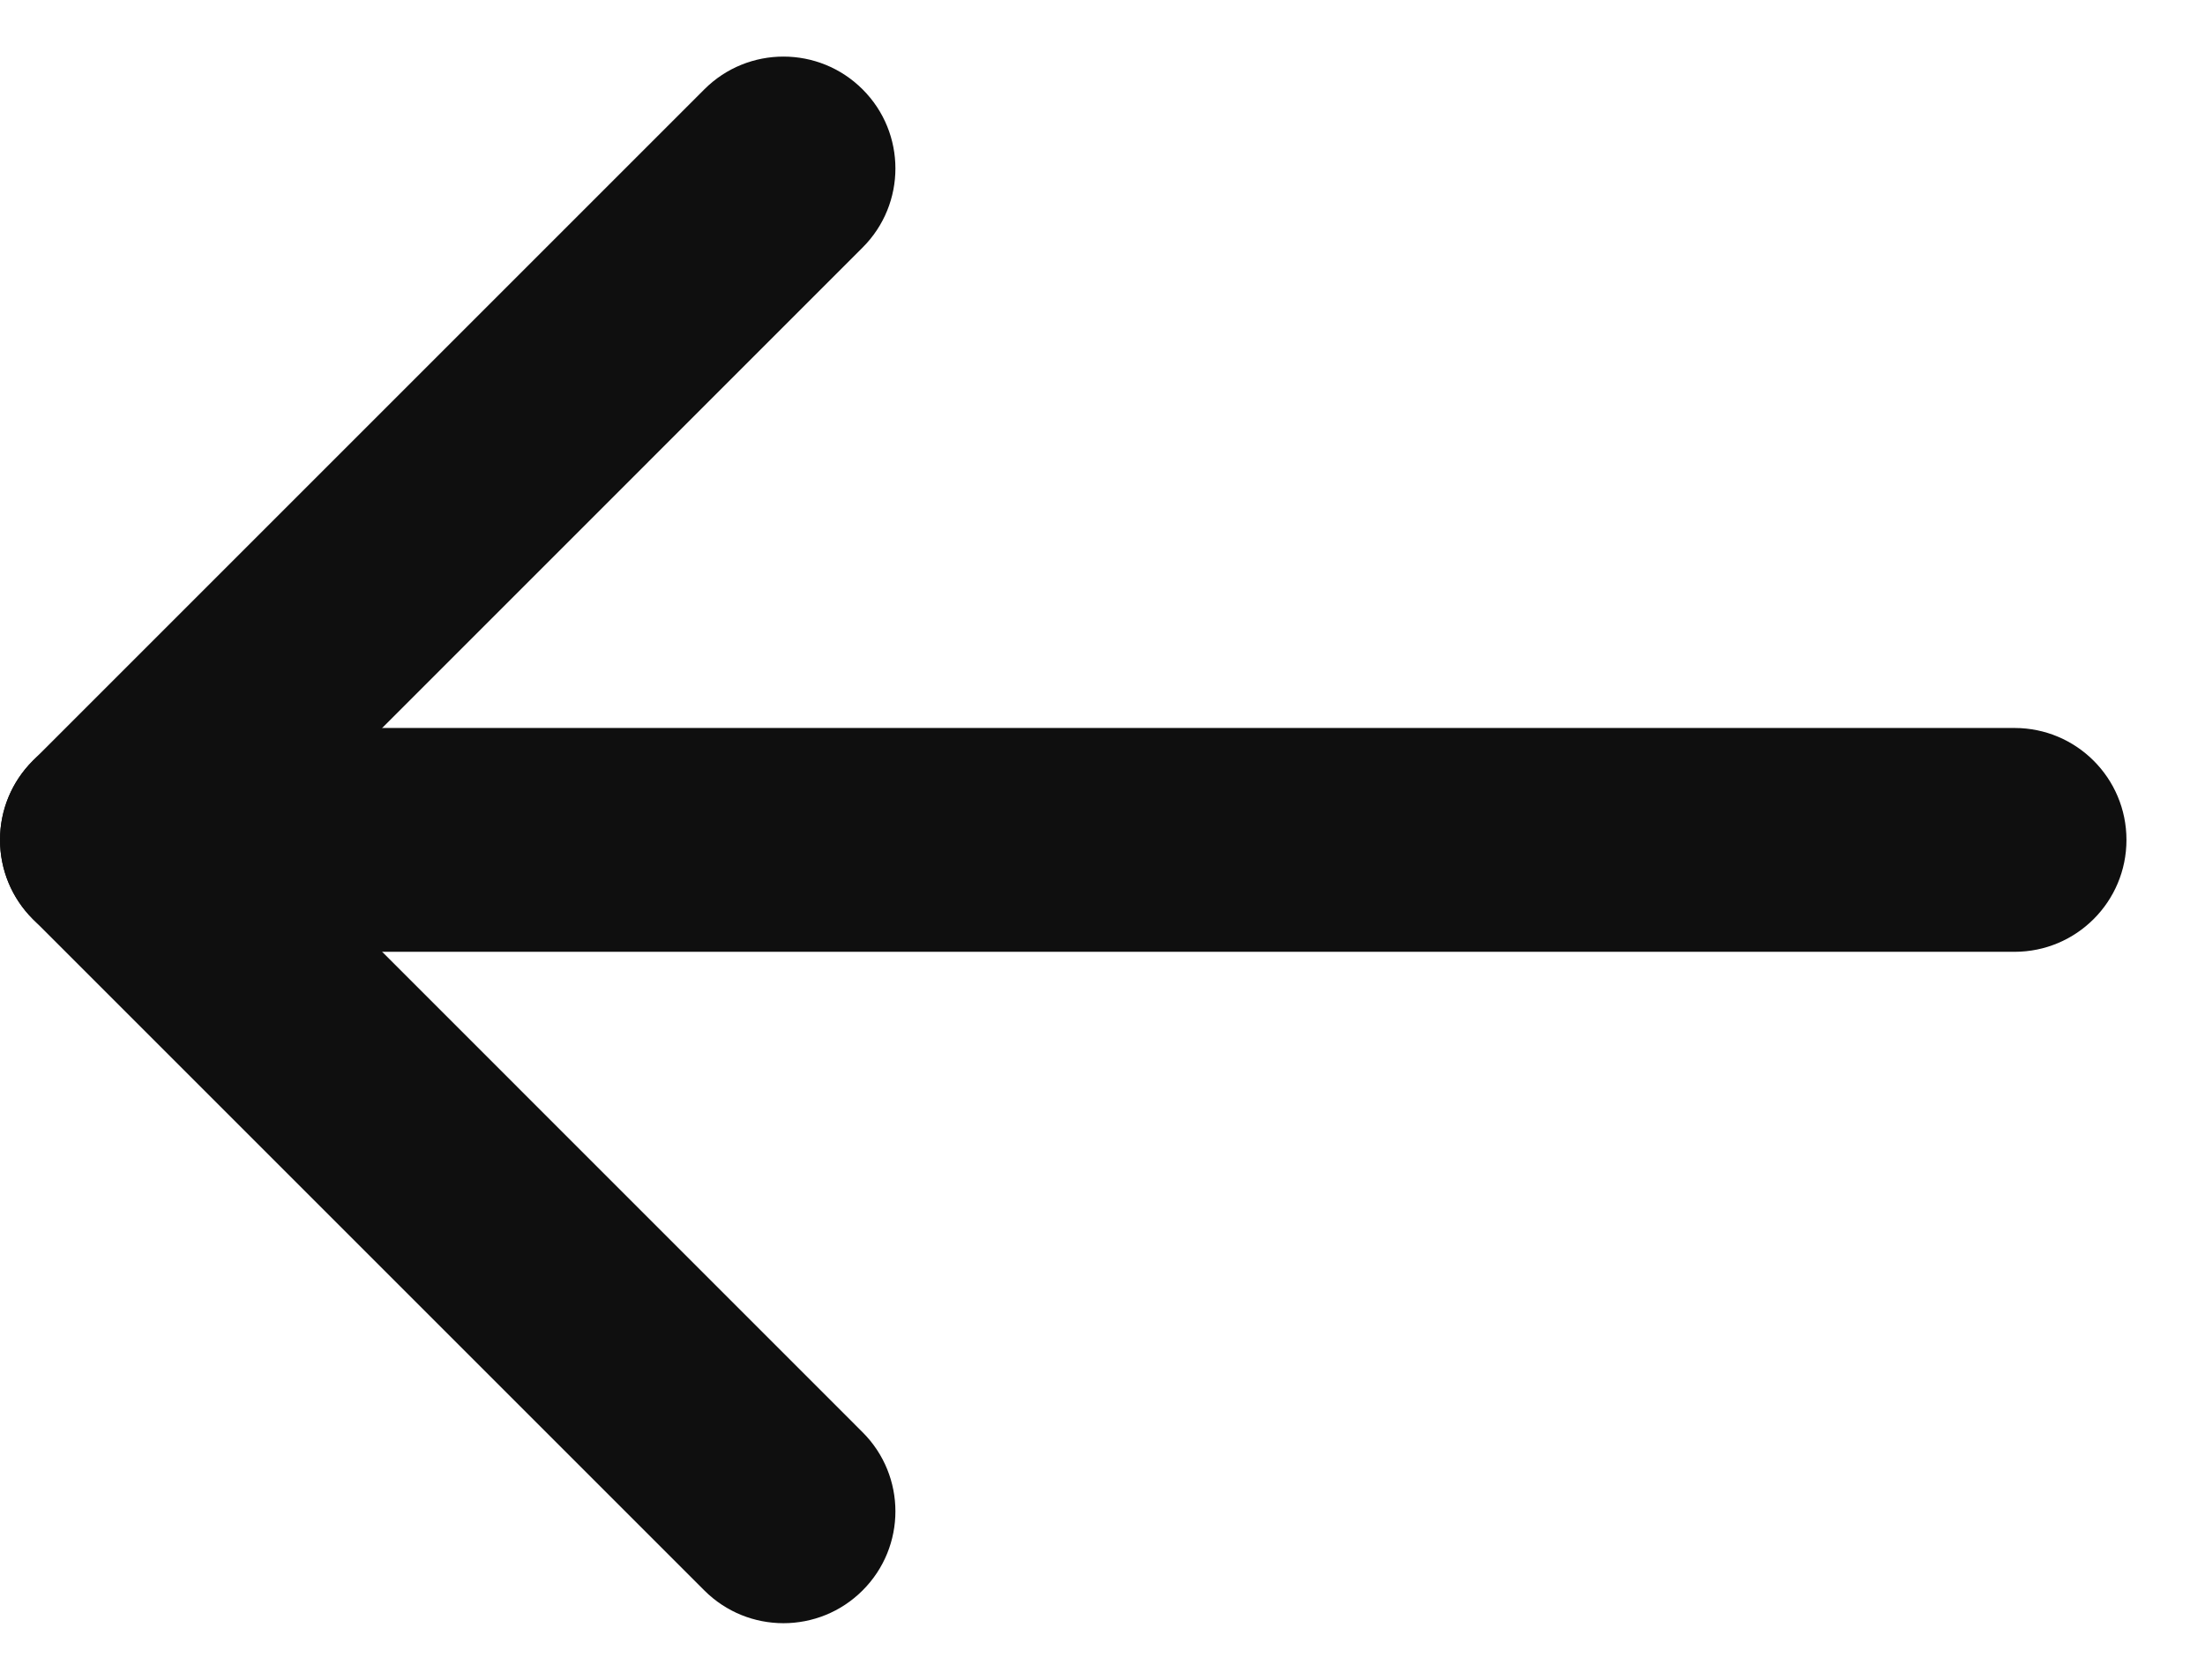
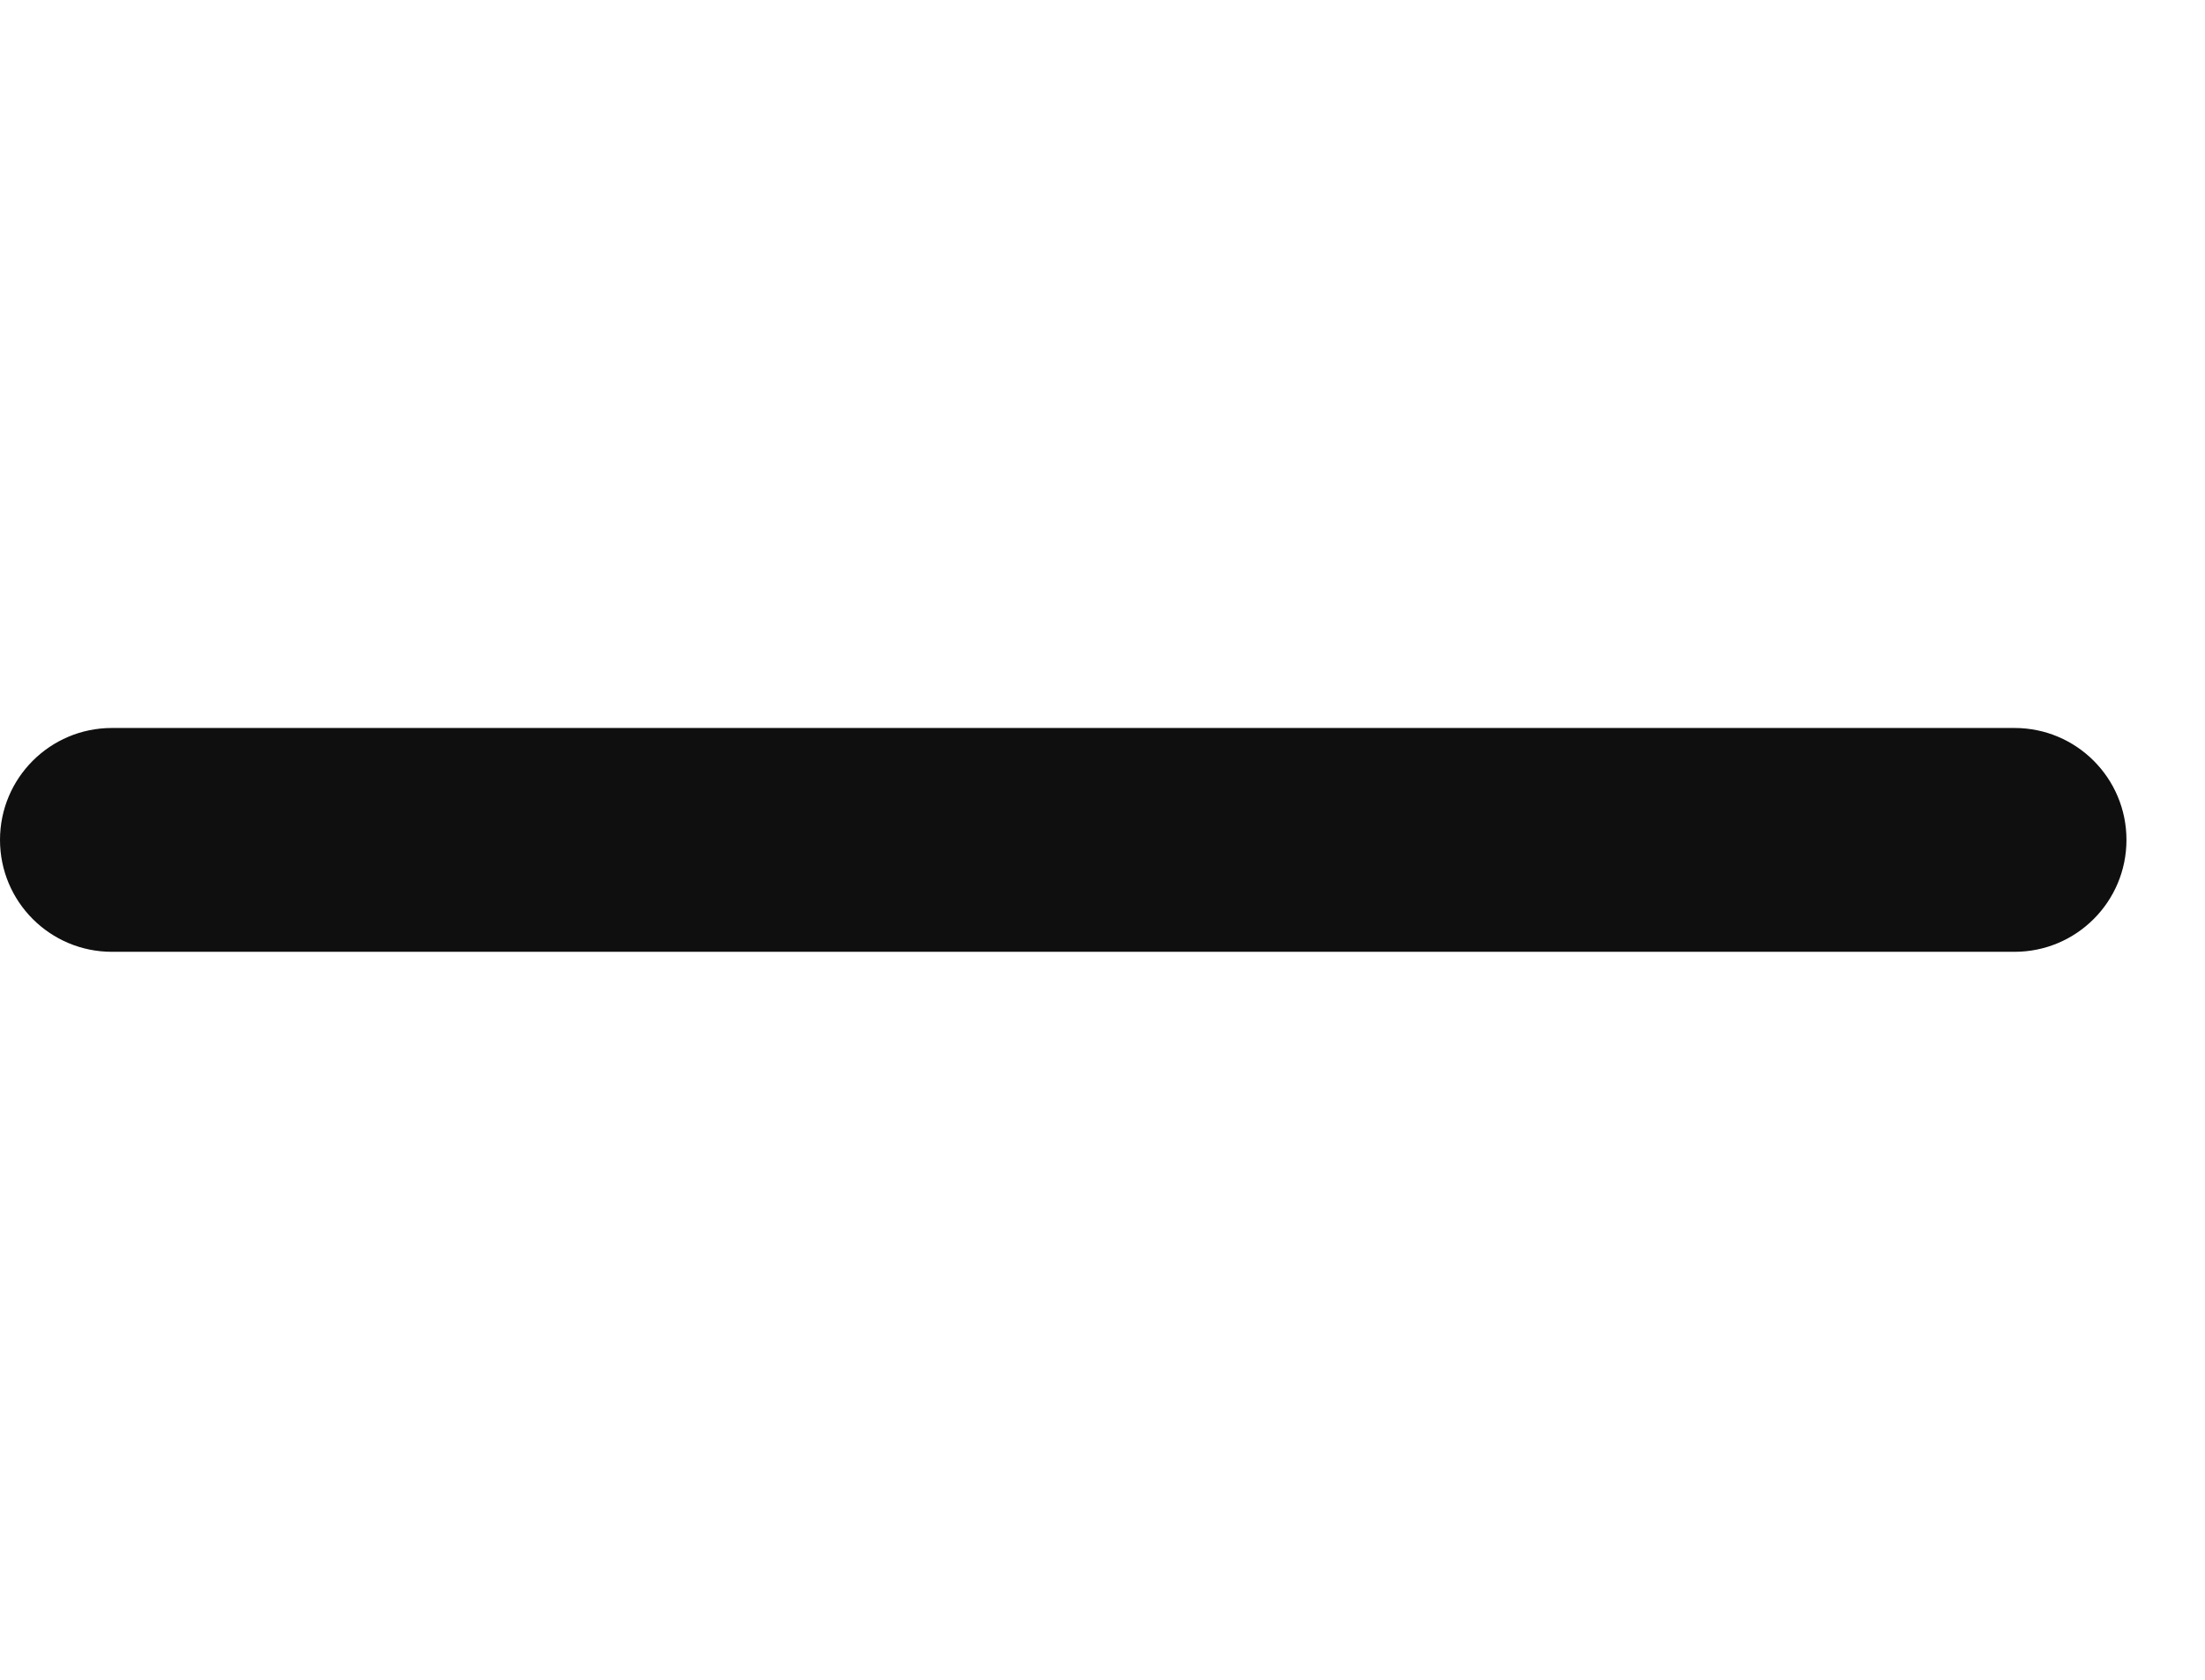
<svg xmlns="http://www.w3.org/2000/svg" width="21" height="16" viewBox="0 0 21 16" fill="none">
  <g id="Group 197">
-     <path id="Vector (Stroke)" fill-rule="evenodd" clip-rule="evenodd" d="M8.215 0.851C7.799 0.435 7.124 0.435 6.708 0.851L0.313 7.246C-0.104 7.662 -0.104 8.337 0.313 8.754L6.708 15.149C7.124 15.565 7.799 15.565 8.215 15.149C8.632 14.733 8.632 14.058 8.215 13.642L2.574 8L8.215 2.358C8.632 1.942 8.632 1.267 8.215 0.851Z" fill="#0F0F0F" />
    <path id="Vector (Stroke)_2" fill-rule="evenodd" clip-rule="evenodd" d="M20.252 8C20.252 7.411 19.775 6.934 19.186 6.934H1.066C0.477 6.934 2.86102e-05 7.411 2.86102e-05 8C2.86102e-05 8.589 0.477 9.066 1.066 9.066H19.186C19.775 9.066 20.252 8.589 20.252 8Z" fill="#0F0F0F" />
  </g>
</svg>